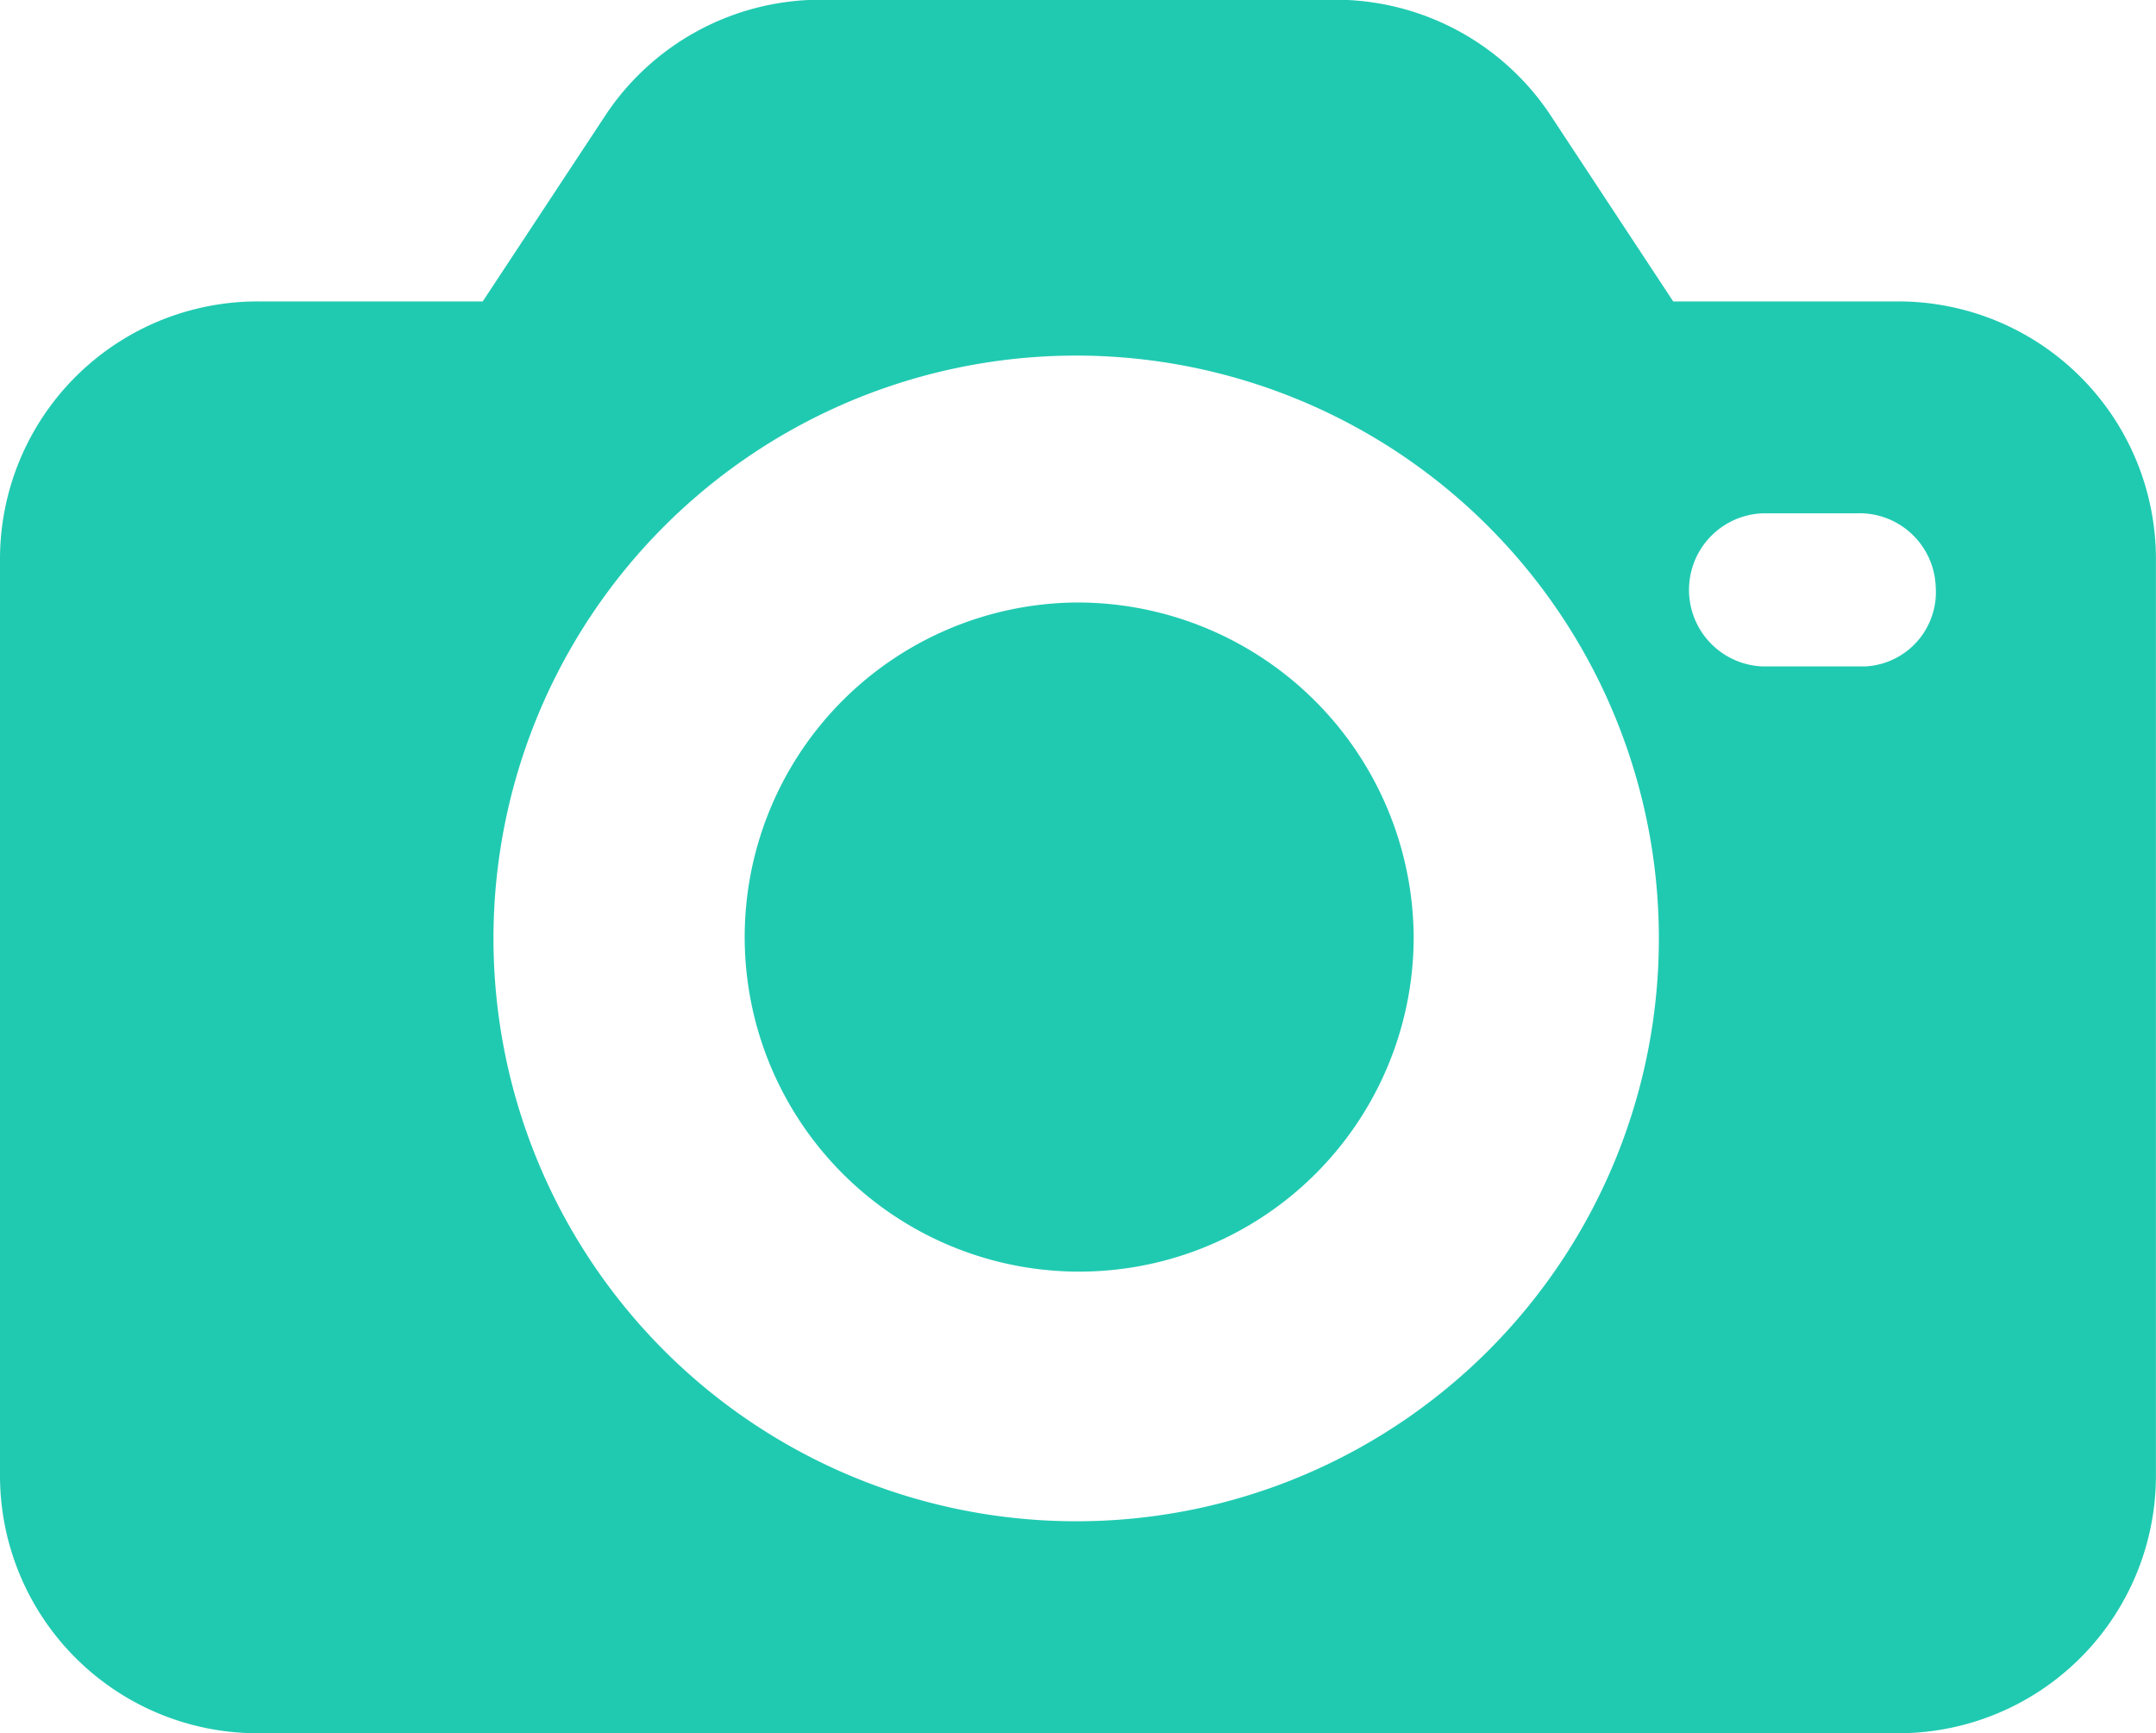
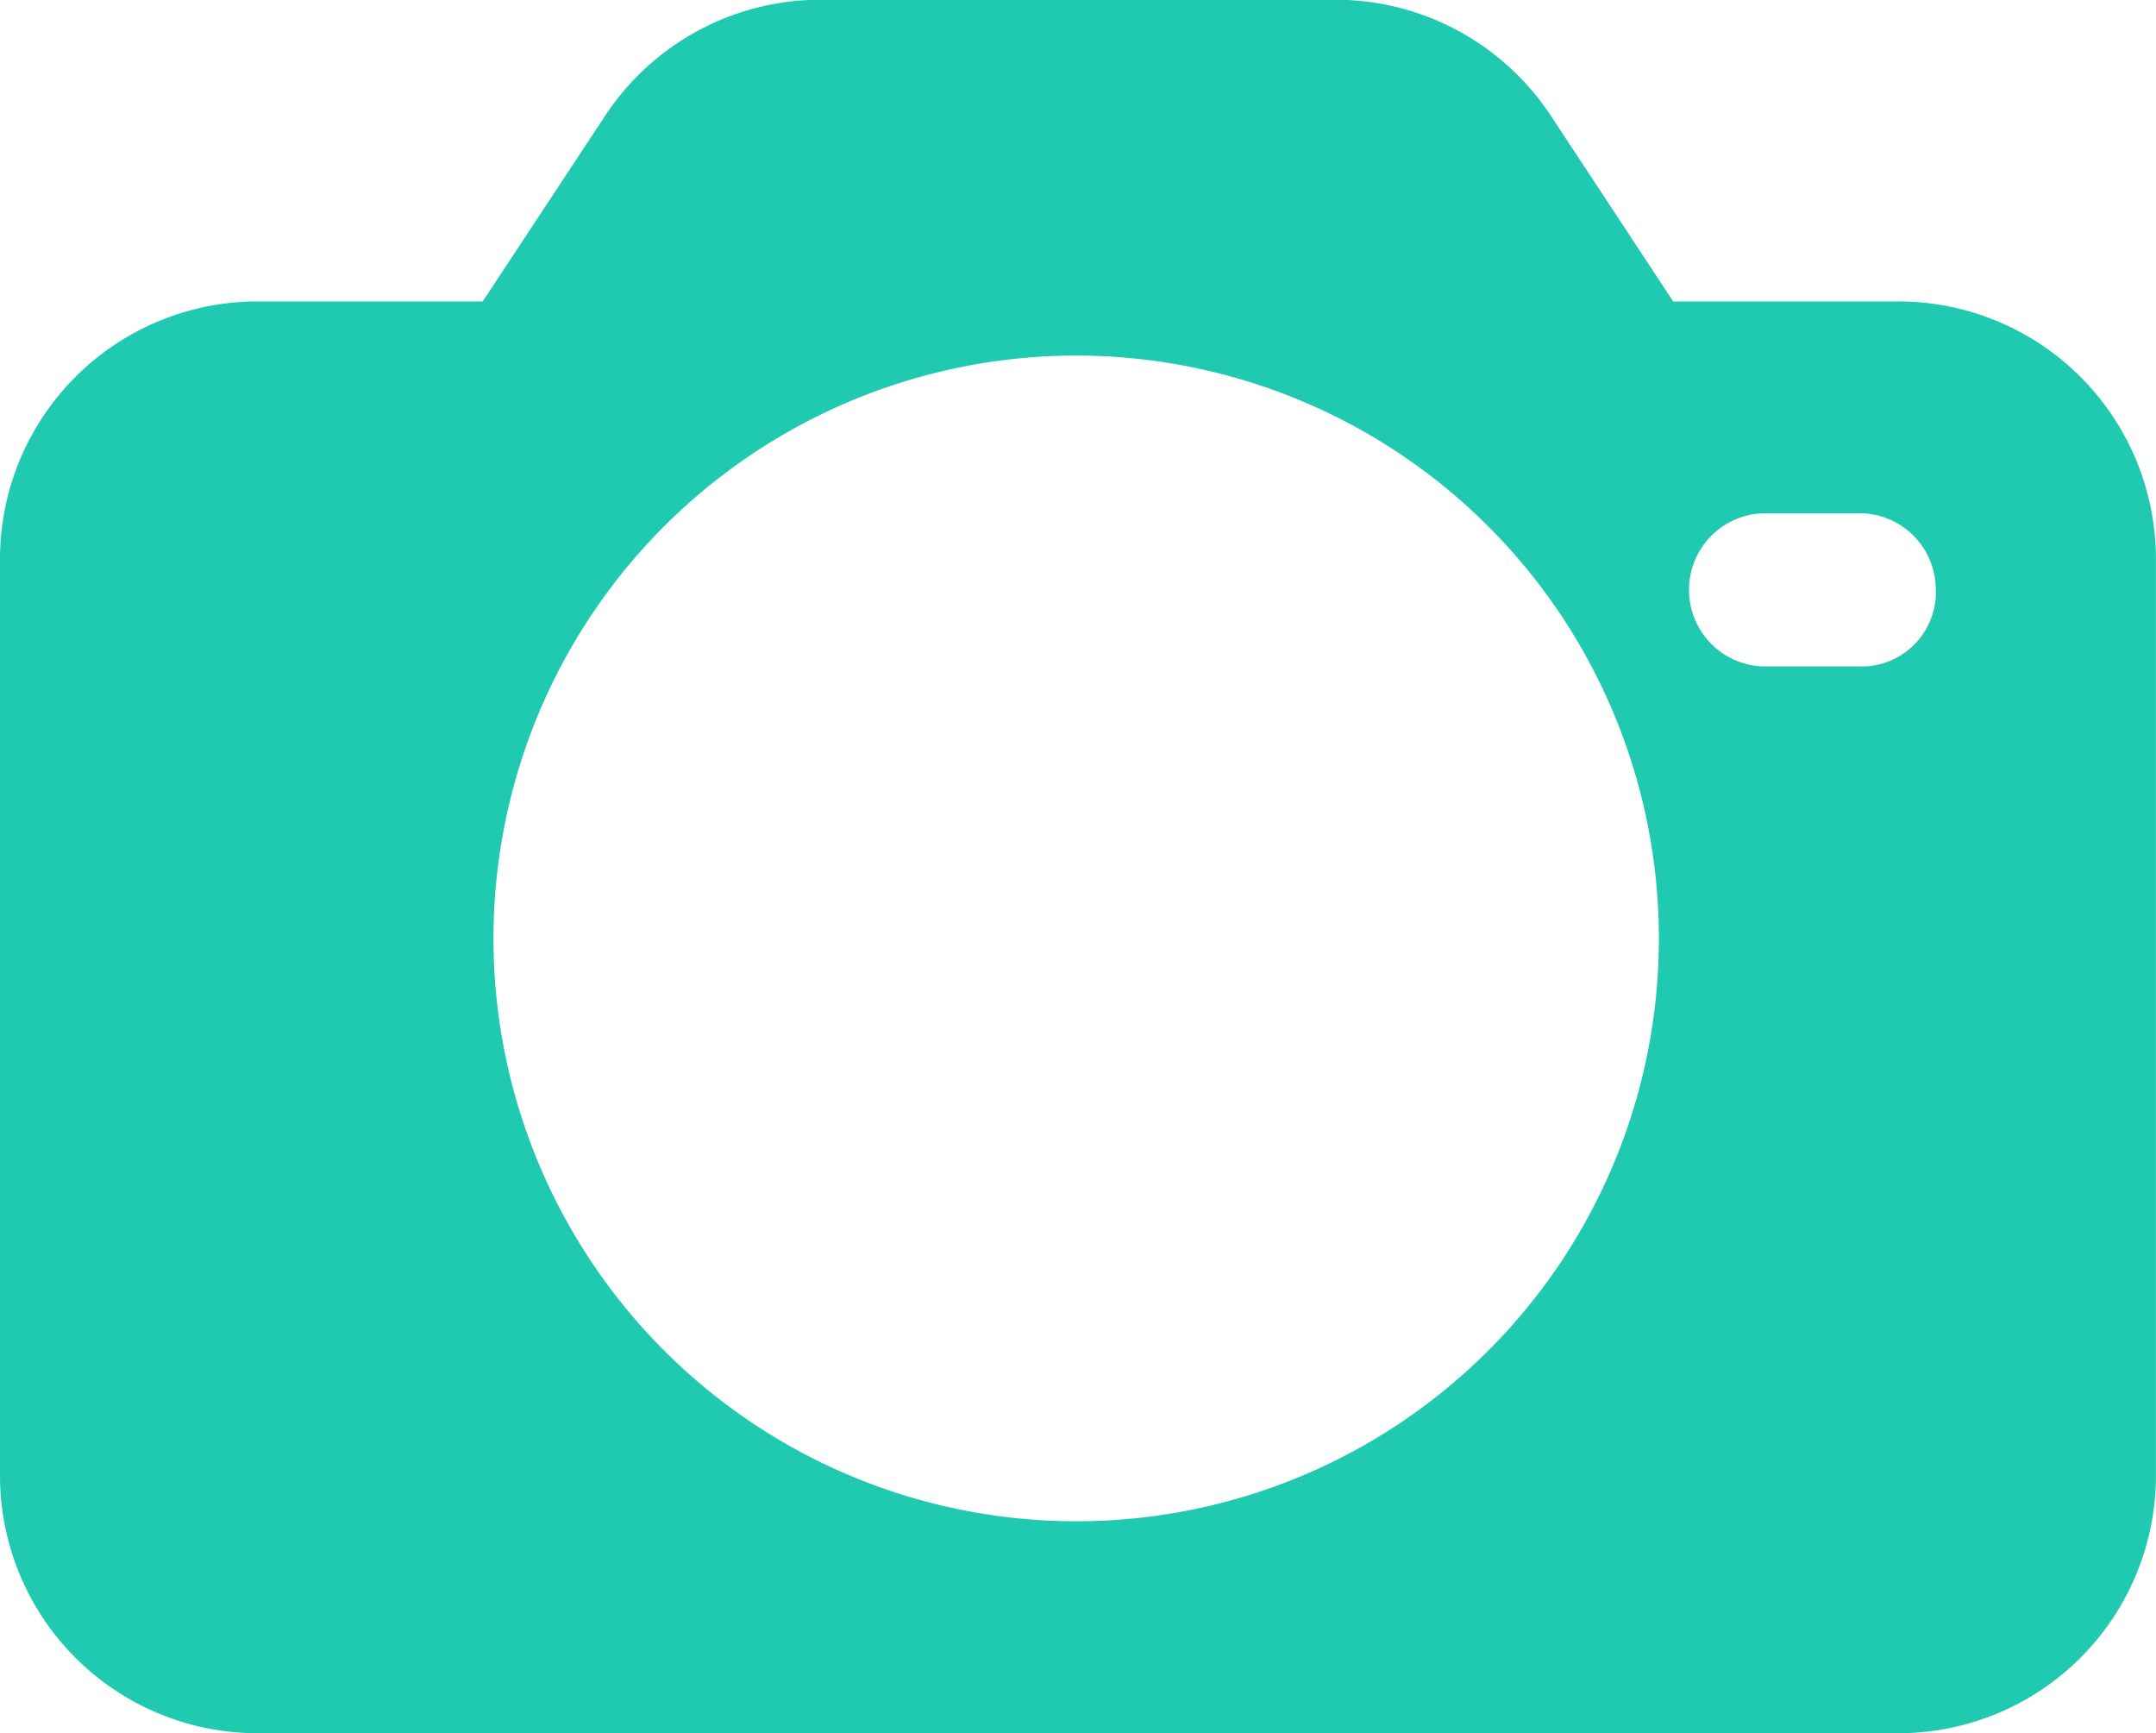
<svg xmlns="http://www.w3.org/2000/svg" width="30.063" height="24.162" viewBox="0 0 30.063 24.162">
  <g transform="translate(0 0)">
    <path d="M26.468,51.306H23.331L21.6,48.68A3.6,3.6,0,0,0,18.626,47.1H11.437A3.6,3.6,0,0,0,8.463,48.68L6.731,51.306H3.594A3.592,3.592,0,0,0,0,54.917V67.655a3.592,3.592,0,0,0,3.594,3.611H26.468a3.592,3.592,0,0,0,3.594-3.611V54.917A3.592,3.592,0,0,0,26.468,51.306ZM15.031,68.311a8.125,8.125,0,1,1,8.1-8.109A8.121,8.121,0,0,1,15.031,68.311ZM26.011,56.394H24.573a1.068,1.068,0,0,1,0-2.134H25.88a1.063,1.063,0,0,1,1.111,1.018A1.038,1.038,0,0,1,26.011,56.394Z" transform="translate(0 -47.104)" fill="#20CAB1" />
  </g>
  <g transform="translate(10.351 8.399)">
    <g transform="translate(0 0)">
-       <path d="M169.545,180.736a4.664,4.664,0,1,0,4.68,4.647A4.69,4.69,0,0,0,169.545,180.736Z" transform="translate(-164.864 -180.736)" fill="#20CAB1" />
-     </g>
+       </g>
  </g>
</svg>